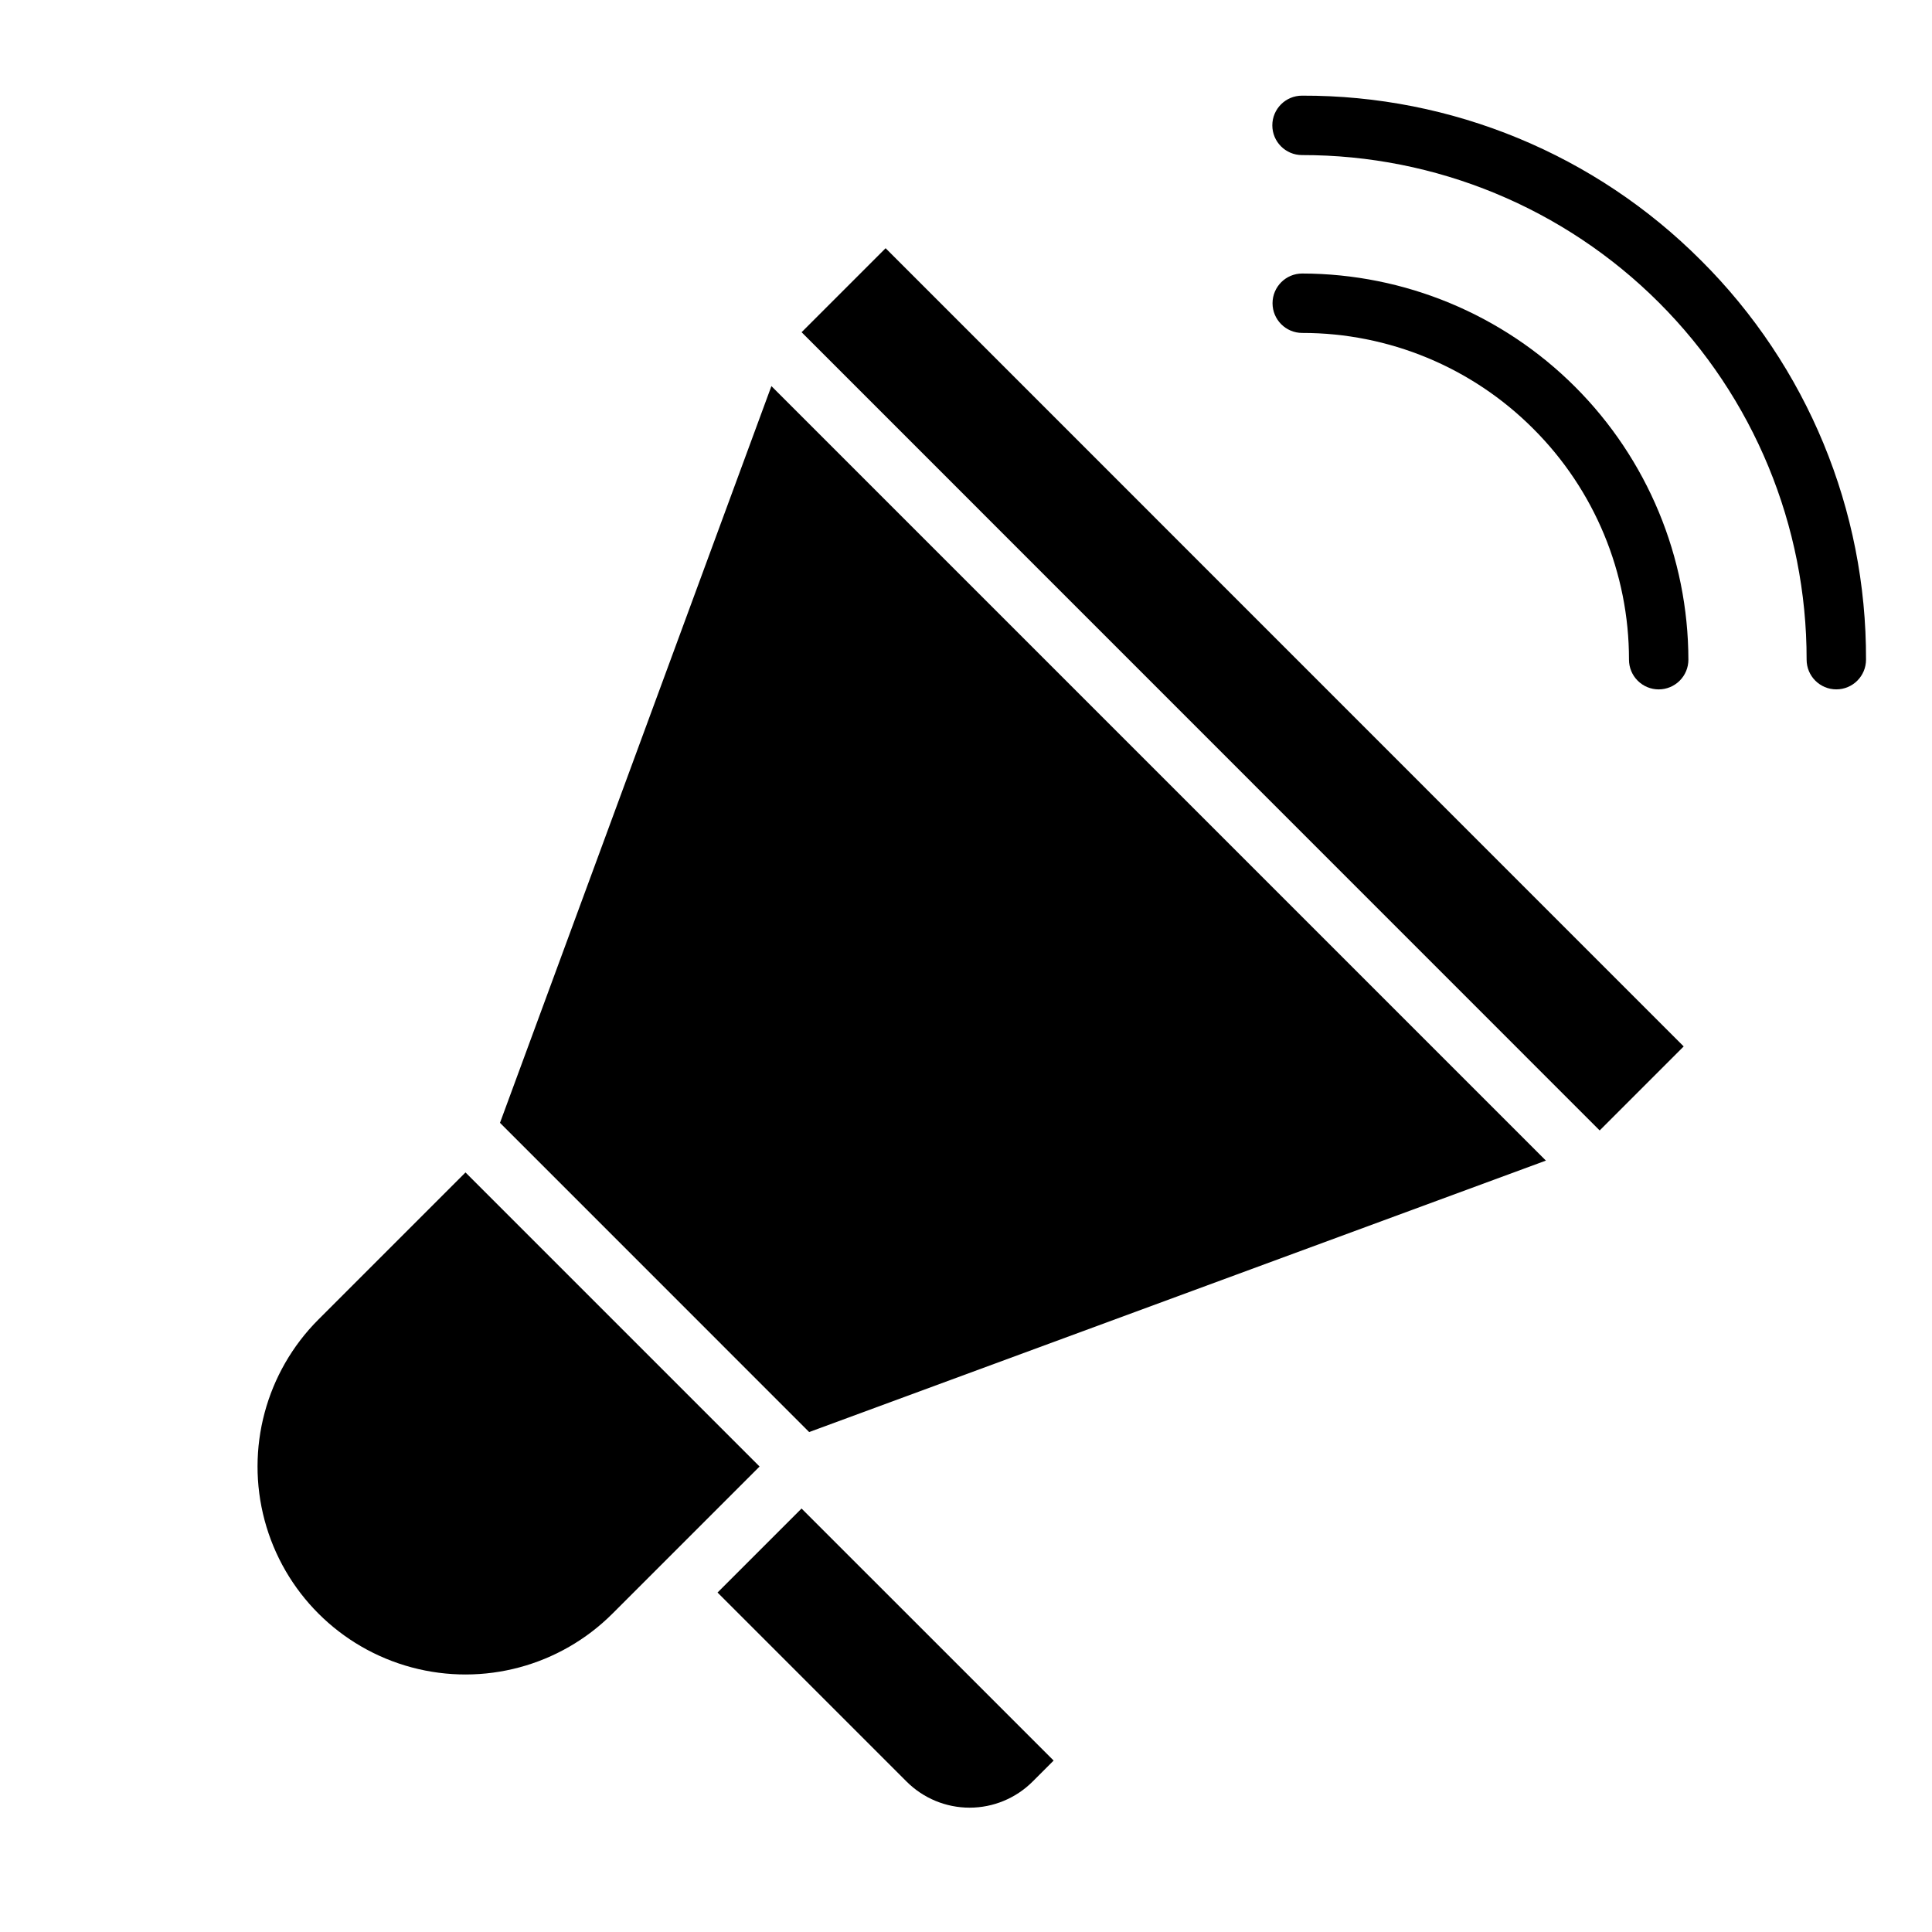
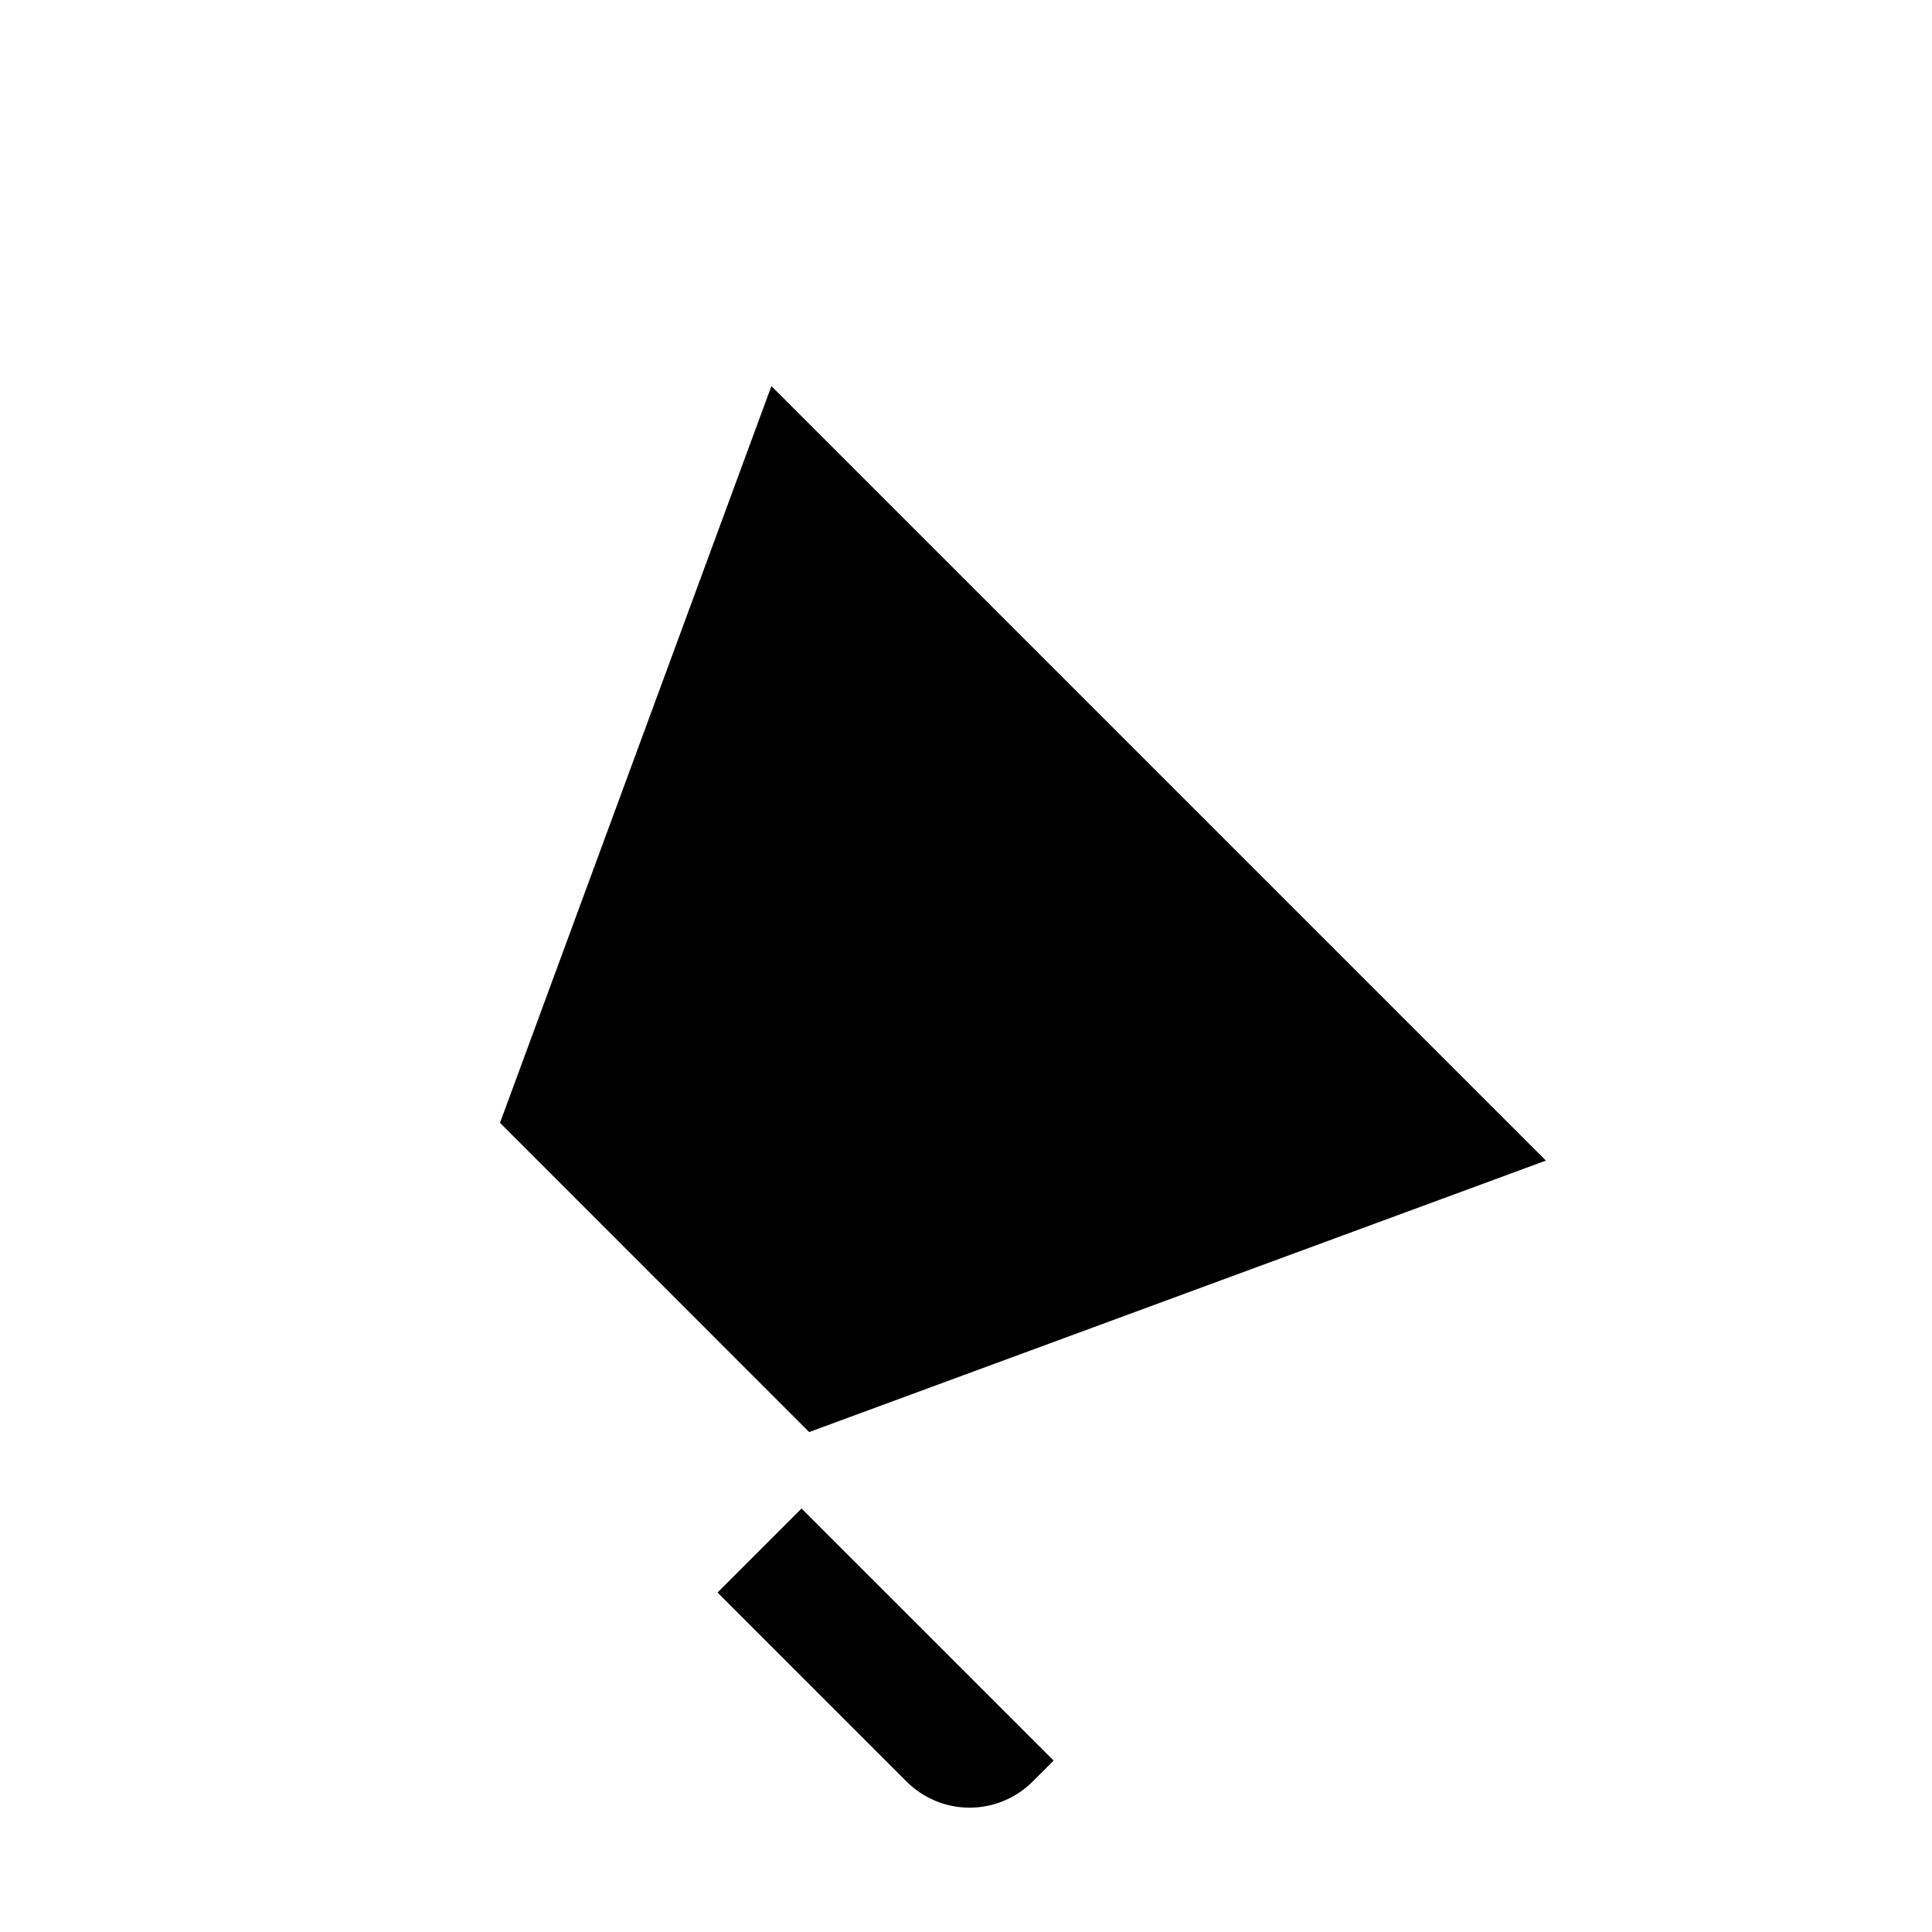
<svg xmlns="http://www.w3.org/2000/svg" fill="#000000" width="800px" height="800px" version="1.1" viewBox="144 144 512 512">
  <g>
-     <path d="m228.39 493.68c-13.918 13.922-19.355 34.211-14.262 53.23 5.098 19.016 19.949 33.871 38.969 38.965 19.016 5.098 39.305-0.34 53.227-14.262l38.969-38.969-77.934-77.934z" />
    <path d="m350.85 549.34-16.695 16.695 50.098 50.098c4.43 4.43 10.438 6.918 16.699 6.918 6.266 0 12.273-2.488 16.703-6.918l5.566-5.566-66.801-66.793z" />
-     <path d="m356.43 232.04 22.266-22.262 211.5 211.54-22.266 22.262z" />
    <path d="m553.68 451.57-205.25-205.25-71.926 195.24 81.93 81.949z" />
-     <path d="m594.82 213.05c-28.008-28.105-66.094-43.84-105.77-43.699-4.348 0-7.871 3.523-7.871 7.871s3.523 7.875 7.871 7.875c35.48-0.051 69.52 14.023 94.609 39.113 25.086 25.086 39.16 59.129 39.113 94.605 0 4.348 3.523 7.875 7.871 7.875 4.348 0 7.871-3.527 7.871-7.875 0.141-39.676-15.594-77.758-43.695-105.77z" />
-     <path d="m550.29 257.58c16.285 16.219 25.43 38.262 25.41 61.242 0 2.09 0.828 4.094 2.305 5.566 1.477 1.477 3.477 2.309 5.566 2.309 2.086 0 4.09-0.832 5.566-2.309 1.477-1.473 2.305-3.477 2.305-5.566-0.047-27.125-10.84-53.129-30.023-72.309-19.184-19.184-45.184-29.98-72.312-30.027-4.348 0-7.871 3.527-7.871 7.875s3.523 7.871 7.871 7.871c22.953-0.016 44.965 9.105 61.184 25.348z" />
  </g>
</svg>